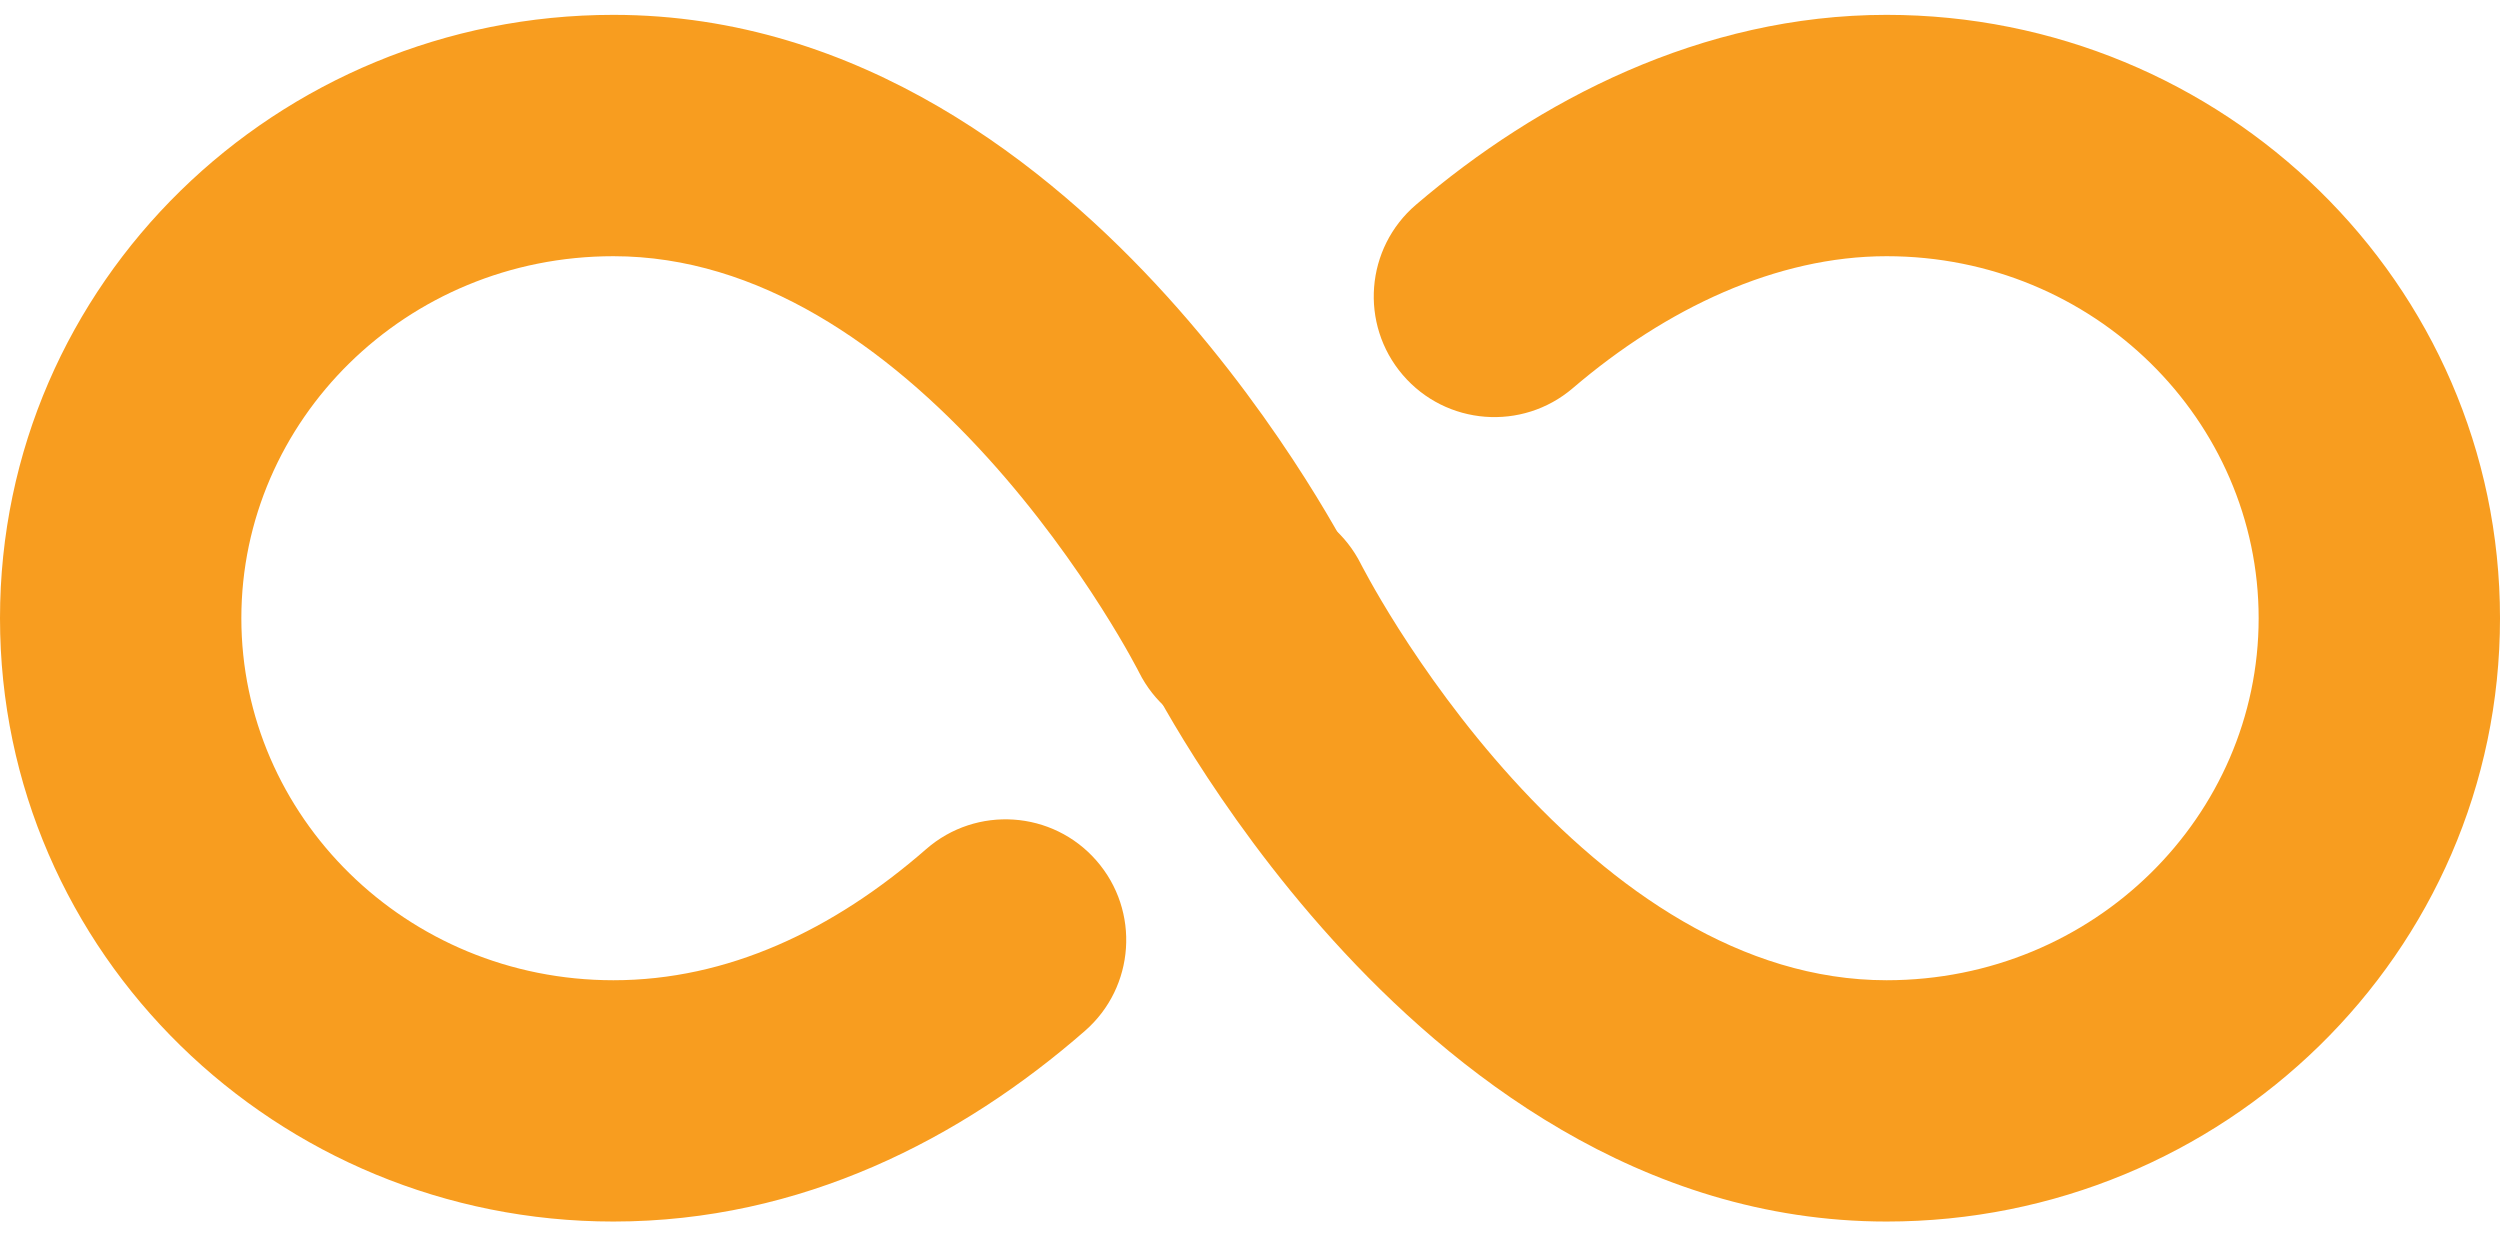
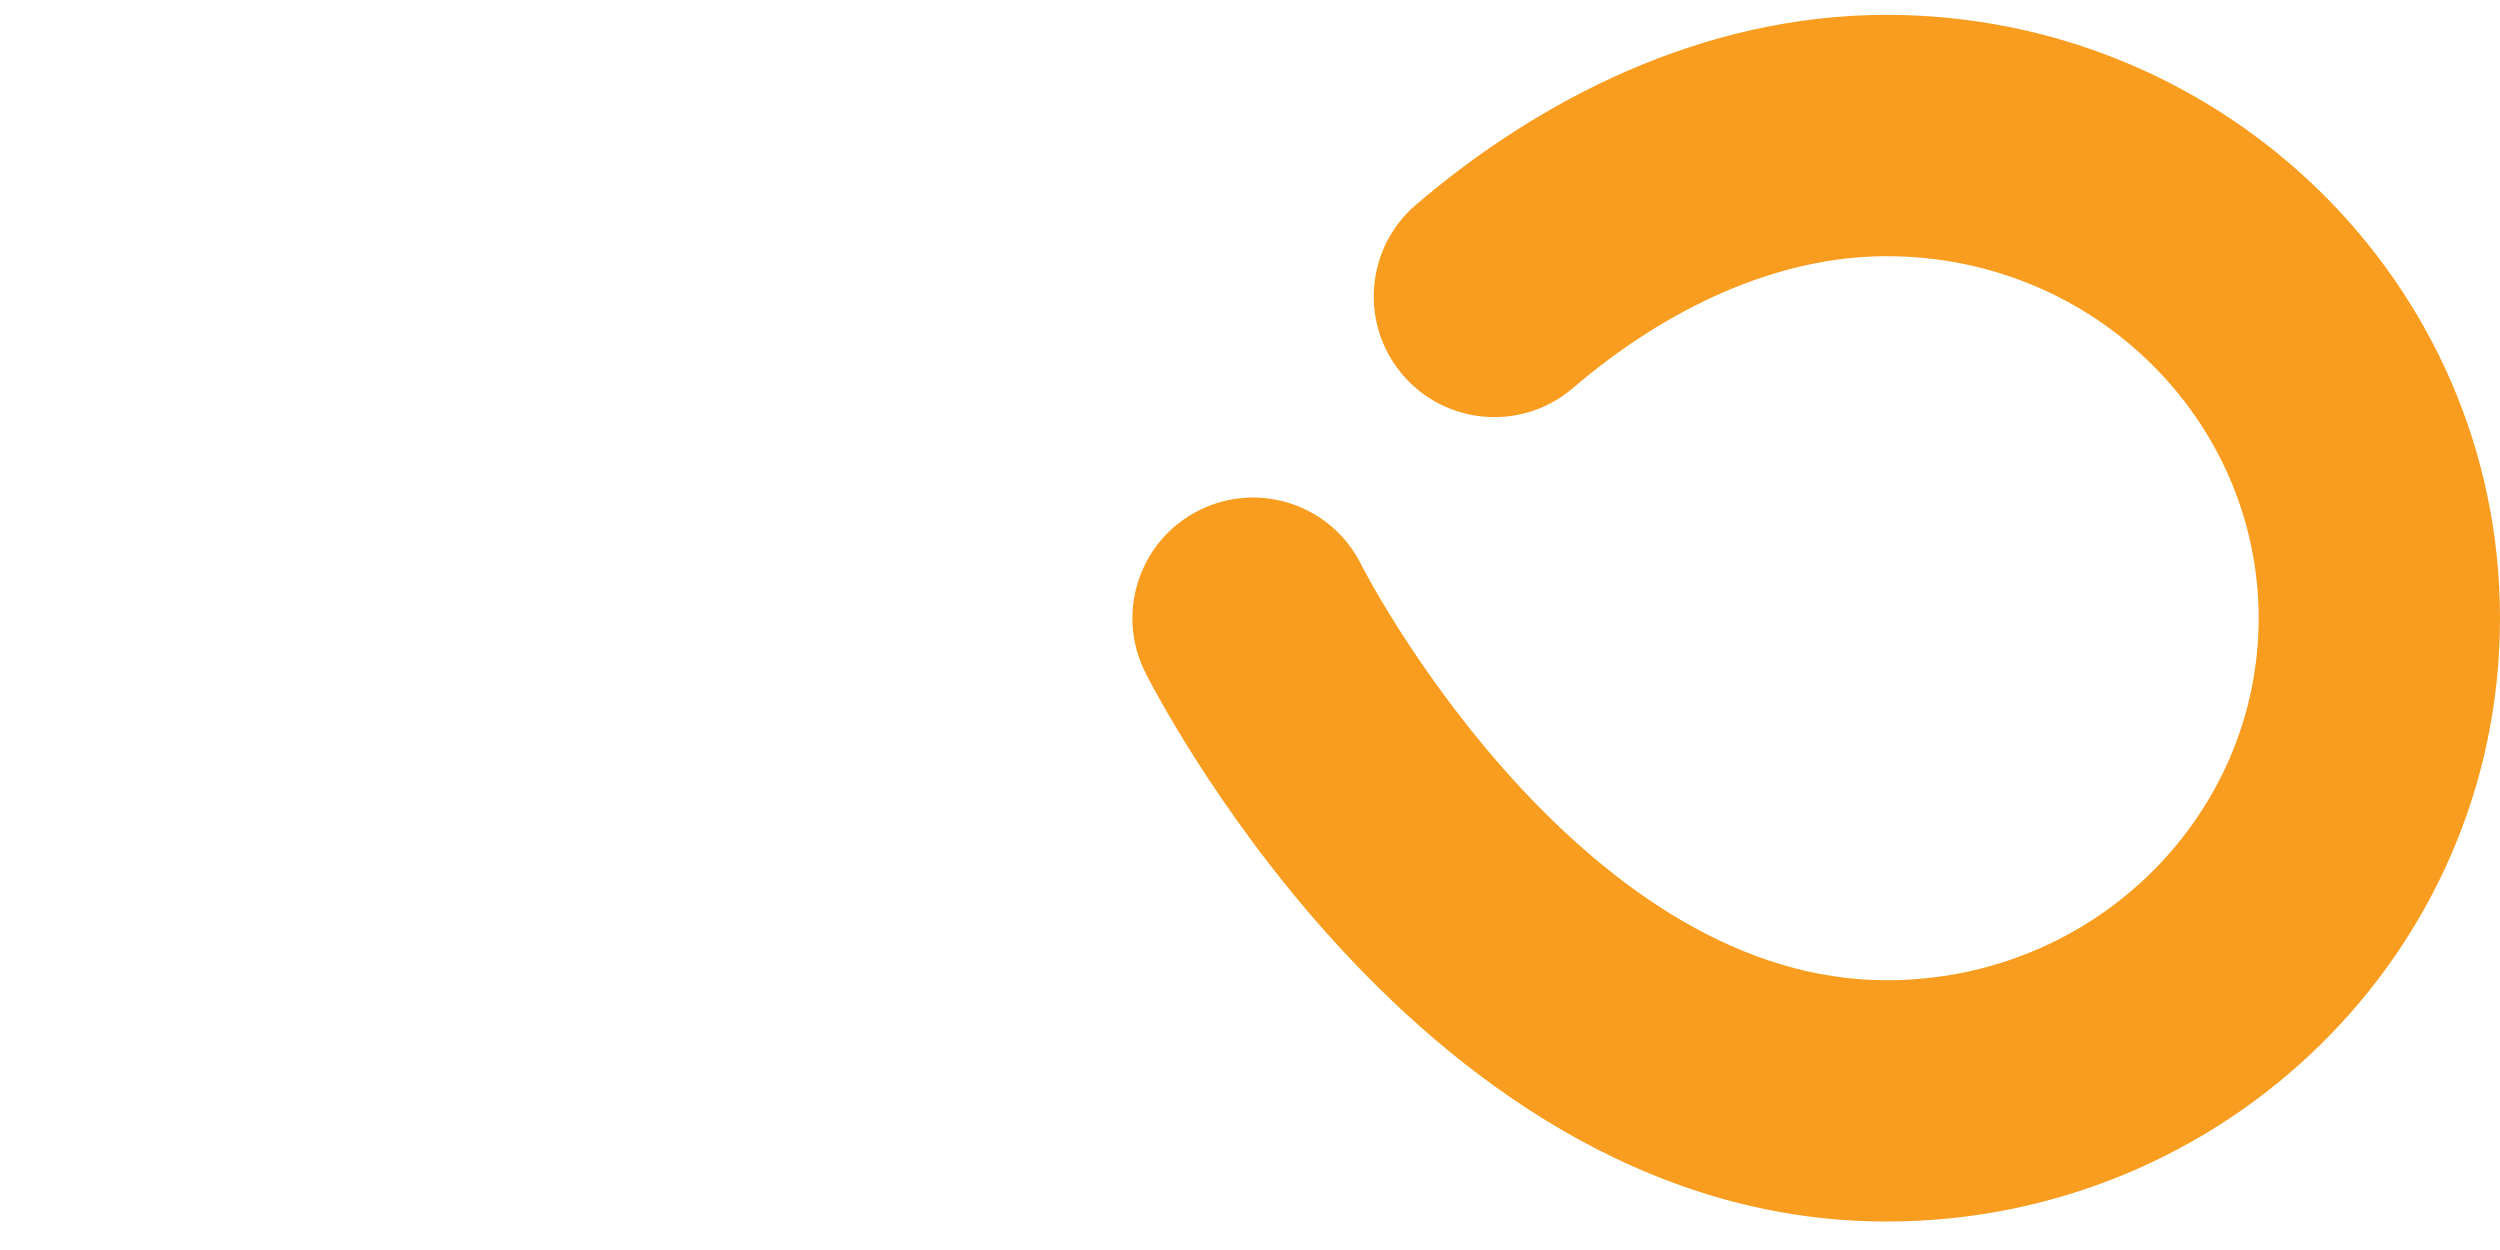
<svg xmlns="http://www.w3.org/2000/svg" width="52" height="26" viewBox="0 0 52 26" fill="none">
-   <path fill-rule="evenodd" clip-rule="evenodd" d="M0 12.859C0 5.882 5.761 0.309 12.759 0.309C17.897 0.309 21.818 3.452 24.266 6.154C25.523 7.541 26.49 8.918 27.142 9.944C27.47 10.46 27.722 10.893 27.896 11.204C27.983 11.36 28.05 11.486 28.098 11.576C28.122 11.621 28.14 11.657 28.154 11.684C28.161 11.698 28.167 11.709 28.171 11.718L28.177 11.729L28.18 11.735C28.18 11.736 28.18 11.736 25.936 12.859L28.18 11.736C28.8 12.976 28.298 14.484 27.058 15.104C25.82 15.723 24.314 15.222 23.693 13.986C23.692 13.985 23.692 13.984 23.692 13.984L23.693 13.985L23.693 13.986C23.692 13.985 23.691 13.981 23.688 13.976C23.682 13.965 23.672 13.945 23.657 13.916C23.627 13.86 23.579 13.769 23.512 13.65C23.38 13.412 23.176 13.062 22.905 12.636C22.361 11.78 21.563 10.647 20.546 9.524C18.445 7.206 15.778 5.329 12.759 5.329C8.436 5.329 5.02 8.751 5.02 12.859C5.02 16.967 8.436 20.389 12.759 20.389C15.124 20.389 17.327 19.354 19.265 17.661C20.309 16.75 21.895 16.857 22.806 17.901C23.718 18.945 23.611 20.531 22.567 21.442C19.997 23.686 16.668 25.408 12.759 25.408C5.761 25.408 0 19.836 0 12.859ZM23.691 13.983C23.692 13.983 23.692 13.983 23.692 13.984L23.691 13.983Z" fill="#F89D1F" />
  <path fill-rule="evenodd" clip-rule="evenodd" d="M29.453 4.258C31.975 2.101 35.386 0.309 39.241 0.309C46.238 0.309 52 5.882 52 12.859C52 19.836 46.238 25.408 39.241 25.408C34.103 25.408 30.182 22.265 27.734 19.564C26.476 18.177 25.51 16.8 24.858 15.774C24.53 15.258 24.278 14.824 24.104 14.513C24.017 14.358 23.95 14.232 23.902 14.142C23.878 14.097 23.86 14.06 23.846 14.034C23.839 14.02 23.833 14.009 23.829 14L23.823 13.989L23.82 13.983C23.82 13.982 23.819 13.981 26.064 12.859L23.819 13.981C23.199 12.742 23.702 11.234 24.942 10.614C26.18 9.995 27.686 10.495 28.307 11.732C28.308 11.733 28.309 11.737 28.312 11.742C28.317 11.753 28.328 11.773 28.343 11.801C28.373 11.858 28.421 11.948 28.488 12.067C28.62 12.305 28.824 12.656 29.094 13.082C29.639 13.938 30.436 15.071 31.453 16.193C33.555 18.512 36.222 20.389 39.241 20.389C43.564 20.389 46.98 16.967 46.98 12.859C46.98 8.751 43.564 5.329 39.241 5.329C36.953 5.329 34.656 6.413 32.715 8.073C31.662 8.974 30.077 8.851 29.176 7.797C28.276 6.744 28.399 5.159 29.453 4.258Z" fill="#F89D1F" />
</svg>